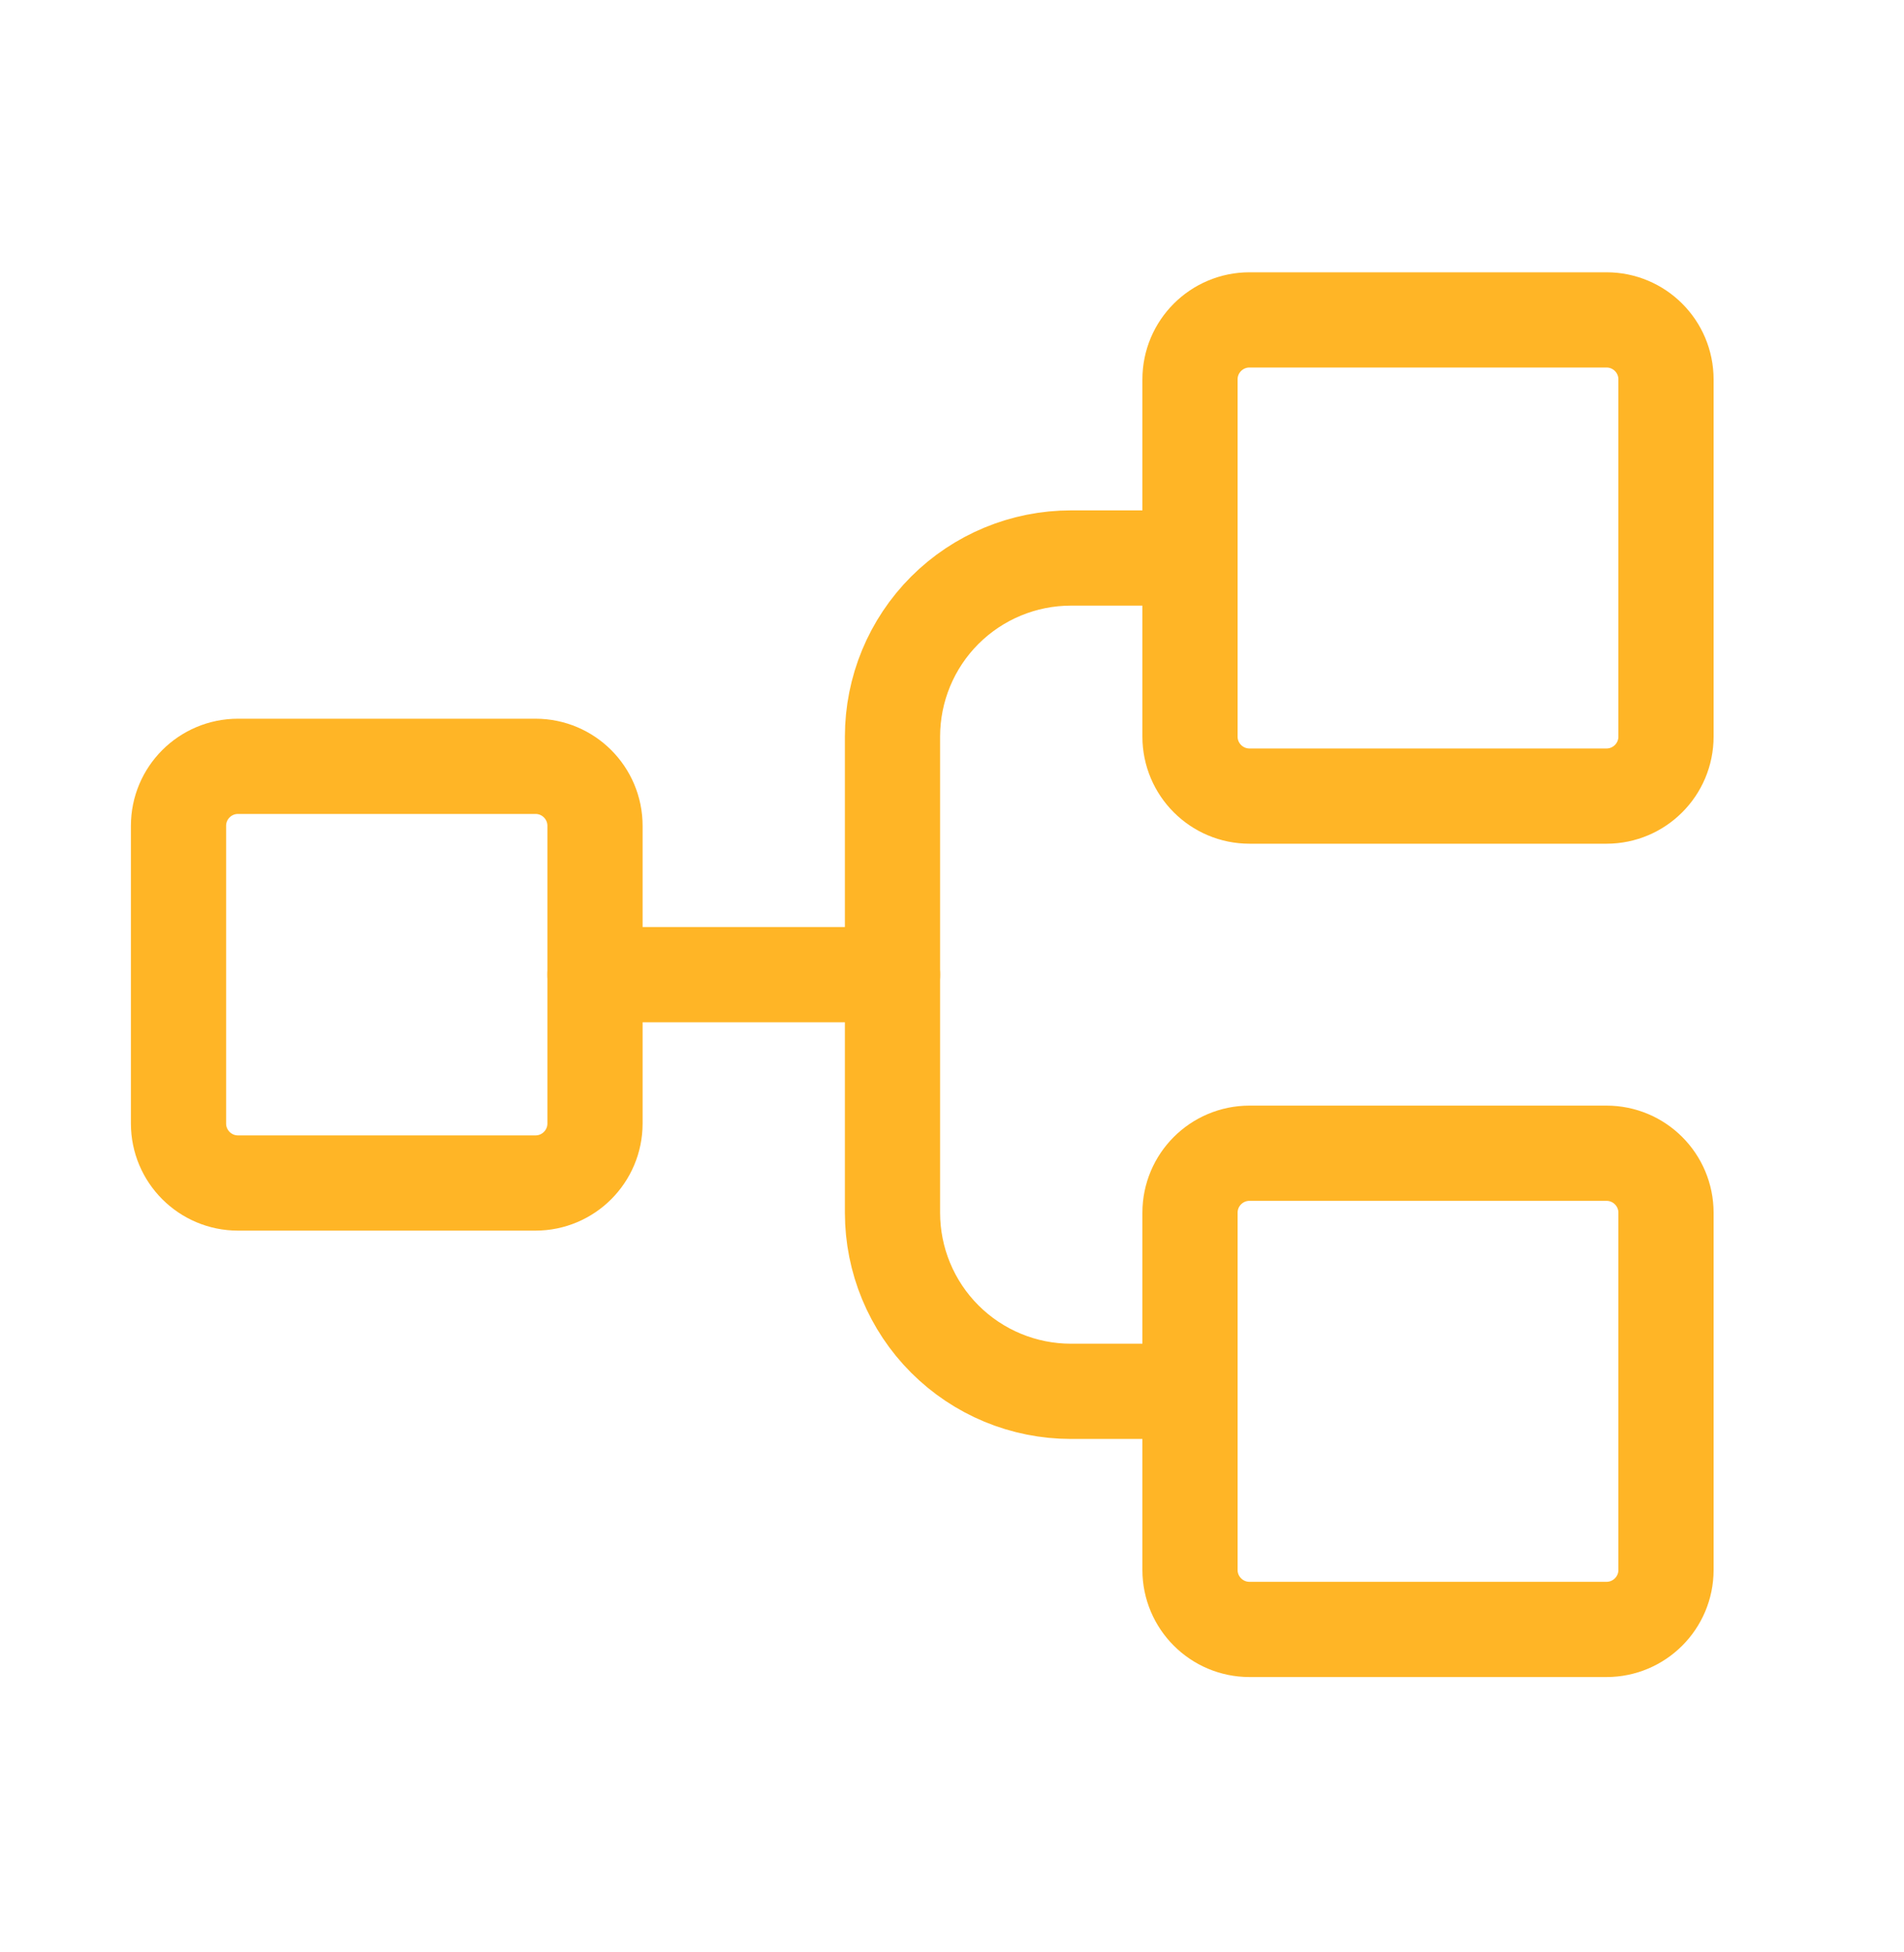
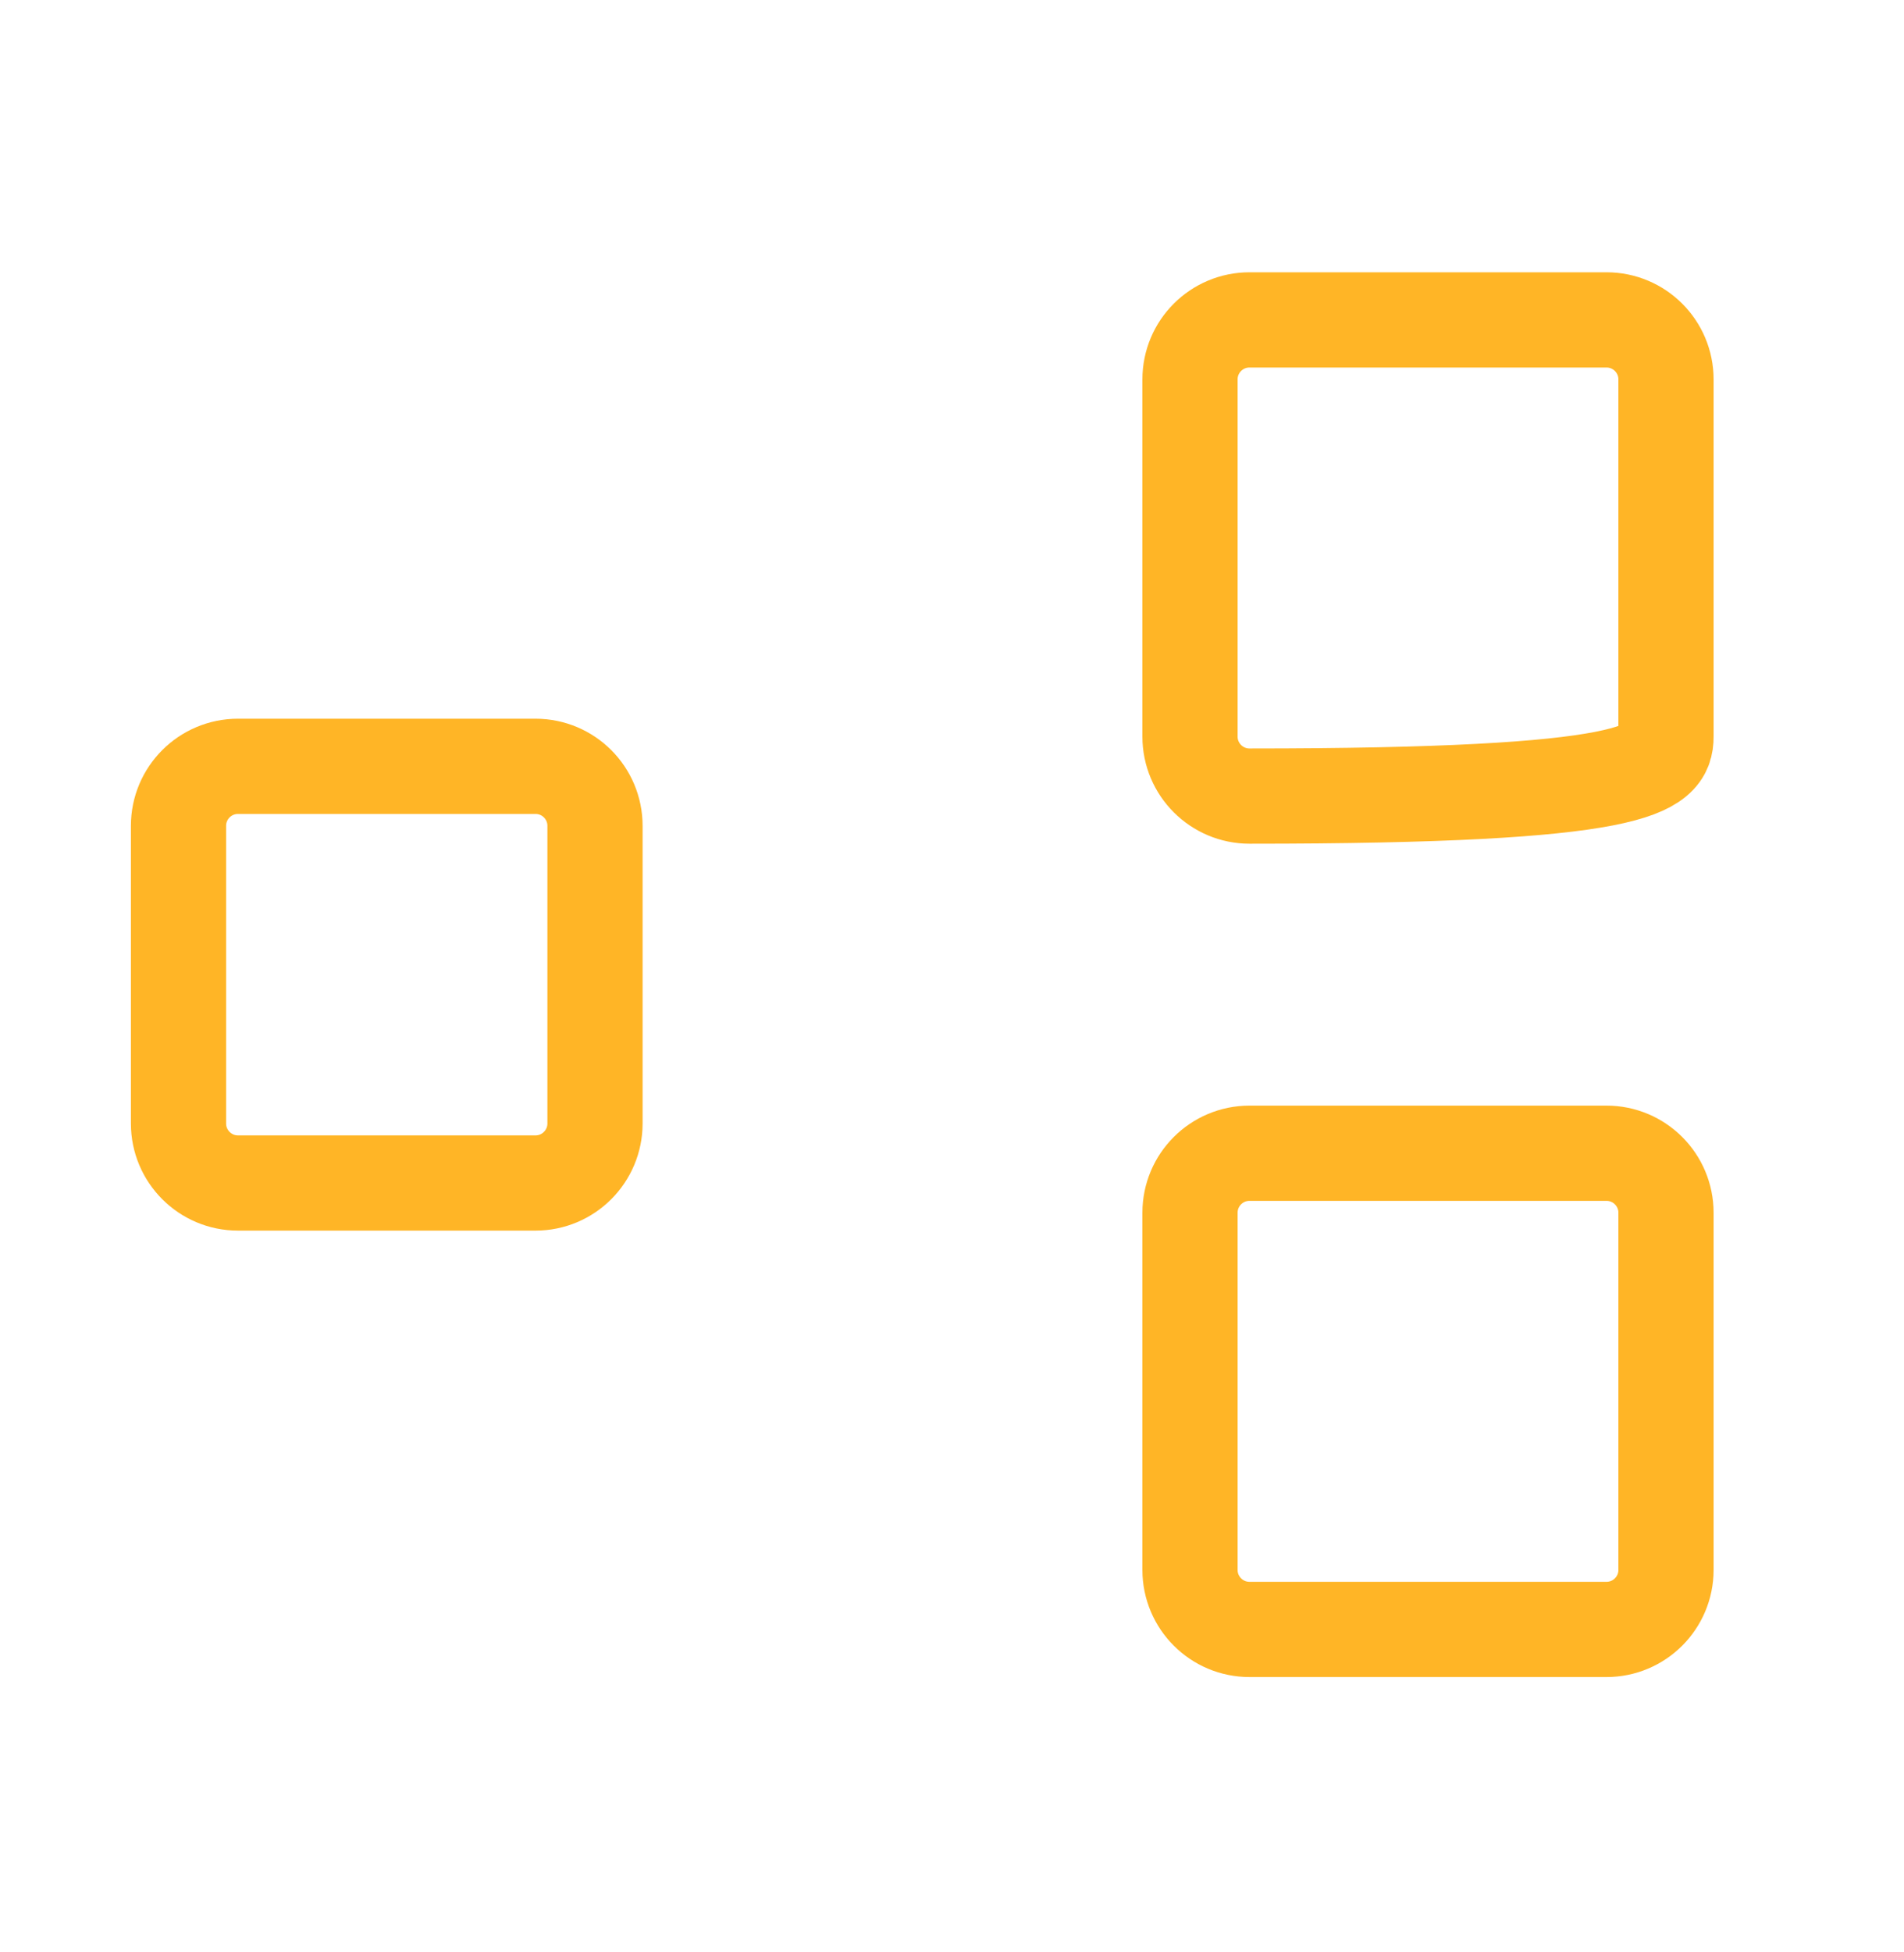
<svg xmlns="http://www.w3.org/2000/svg" width="40" height="41" viewBox="0 0 40 41" fill="none">
  <path d="M11.25 16.093H5C4.31 16.093 3.75 16.652 3.75 17.343V23.593C3.75 24.283 4.31 24.843 5 24.843H11.25C11.94 24.843 12.5 24.283 12.5 23.593V17.343C12.5 16.652 11.94 16.093 11.25 16.093Z" stroke="#FFB526" stroke-width="2" stroke-linecap="round" stroke-linejoin="round" />
-   <path d="M33.75 6.718H26.25C25.56 6.718 25 7.277 25 7.968V15.468C25 16.158 25.56 16.718 26.25 16.718H33.75C34.44 16.718 35 16.158 35 15.468V7.968C35 7.277 34.44 6.718 33.75 6.718Z" stroke="#FFB526" stroke-width="2" stroke-linecap="round" stroke-linejoin="round" />
+   <path d="M33.75 6.718H26.25C25.56 6.718 25 7.277 25 7.968V15.468C25 16.158 25.56 16.718 26.25 16.718C34.44 16.718 35 16.158 35 15.468V7.968C35 7.277 34.44 6.718 33.75 6.718Z" stroke="#FFB526" stroke-width="2" stroke-linecap="round" stroke-linejoin="round" />
  <path d="M33.75 24.218H26.25C25.56 24.218 25 24.777 25 25.468V32.968C25 33.658 25.56 34.218 26.25 34.218H33.75C34.44 34.218 35 33.658 35 32.968V25.468C35 24.777 34.44 24.218 33.75 24.218Z" stroke="#FFB526" stroke-width="2" stroke-linecap="round" stroke-linejoin="round" />
-   <path d="M12.5 20.468H18.75" stroke="#FFB526" stroke-width="2" stroke-linecap="round" stroke-linejoin="round" />
-   <path d="M25 29.218H22.5C21.505 29.218 20.552 28.823 19.848 28.119C19.145 27.416 18.75 26.462 18.75 25.468V15.468C18.75 14.473 19.145 13.519 19.848 12.816C20.552 12.113 21.505 11.718 22.5 11.718H25" stroke="#FFB526" stroke-width="2" stroke-linecap="round" stroke-linejoin="round" />
</svg>